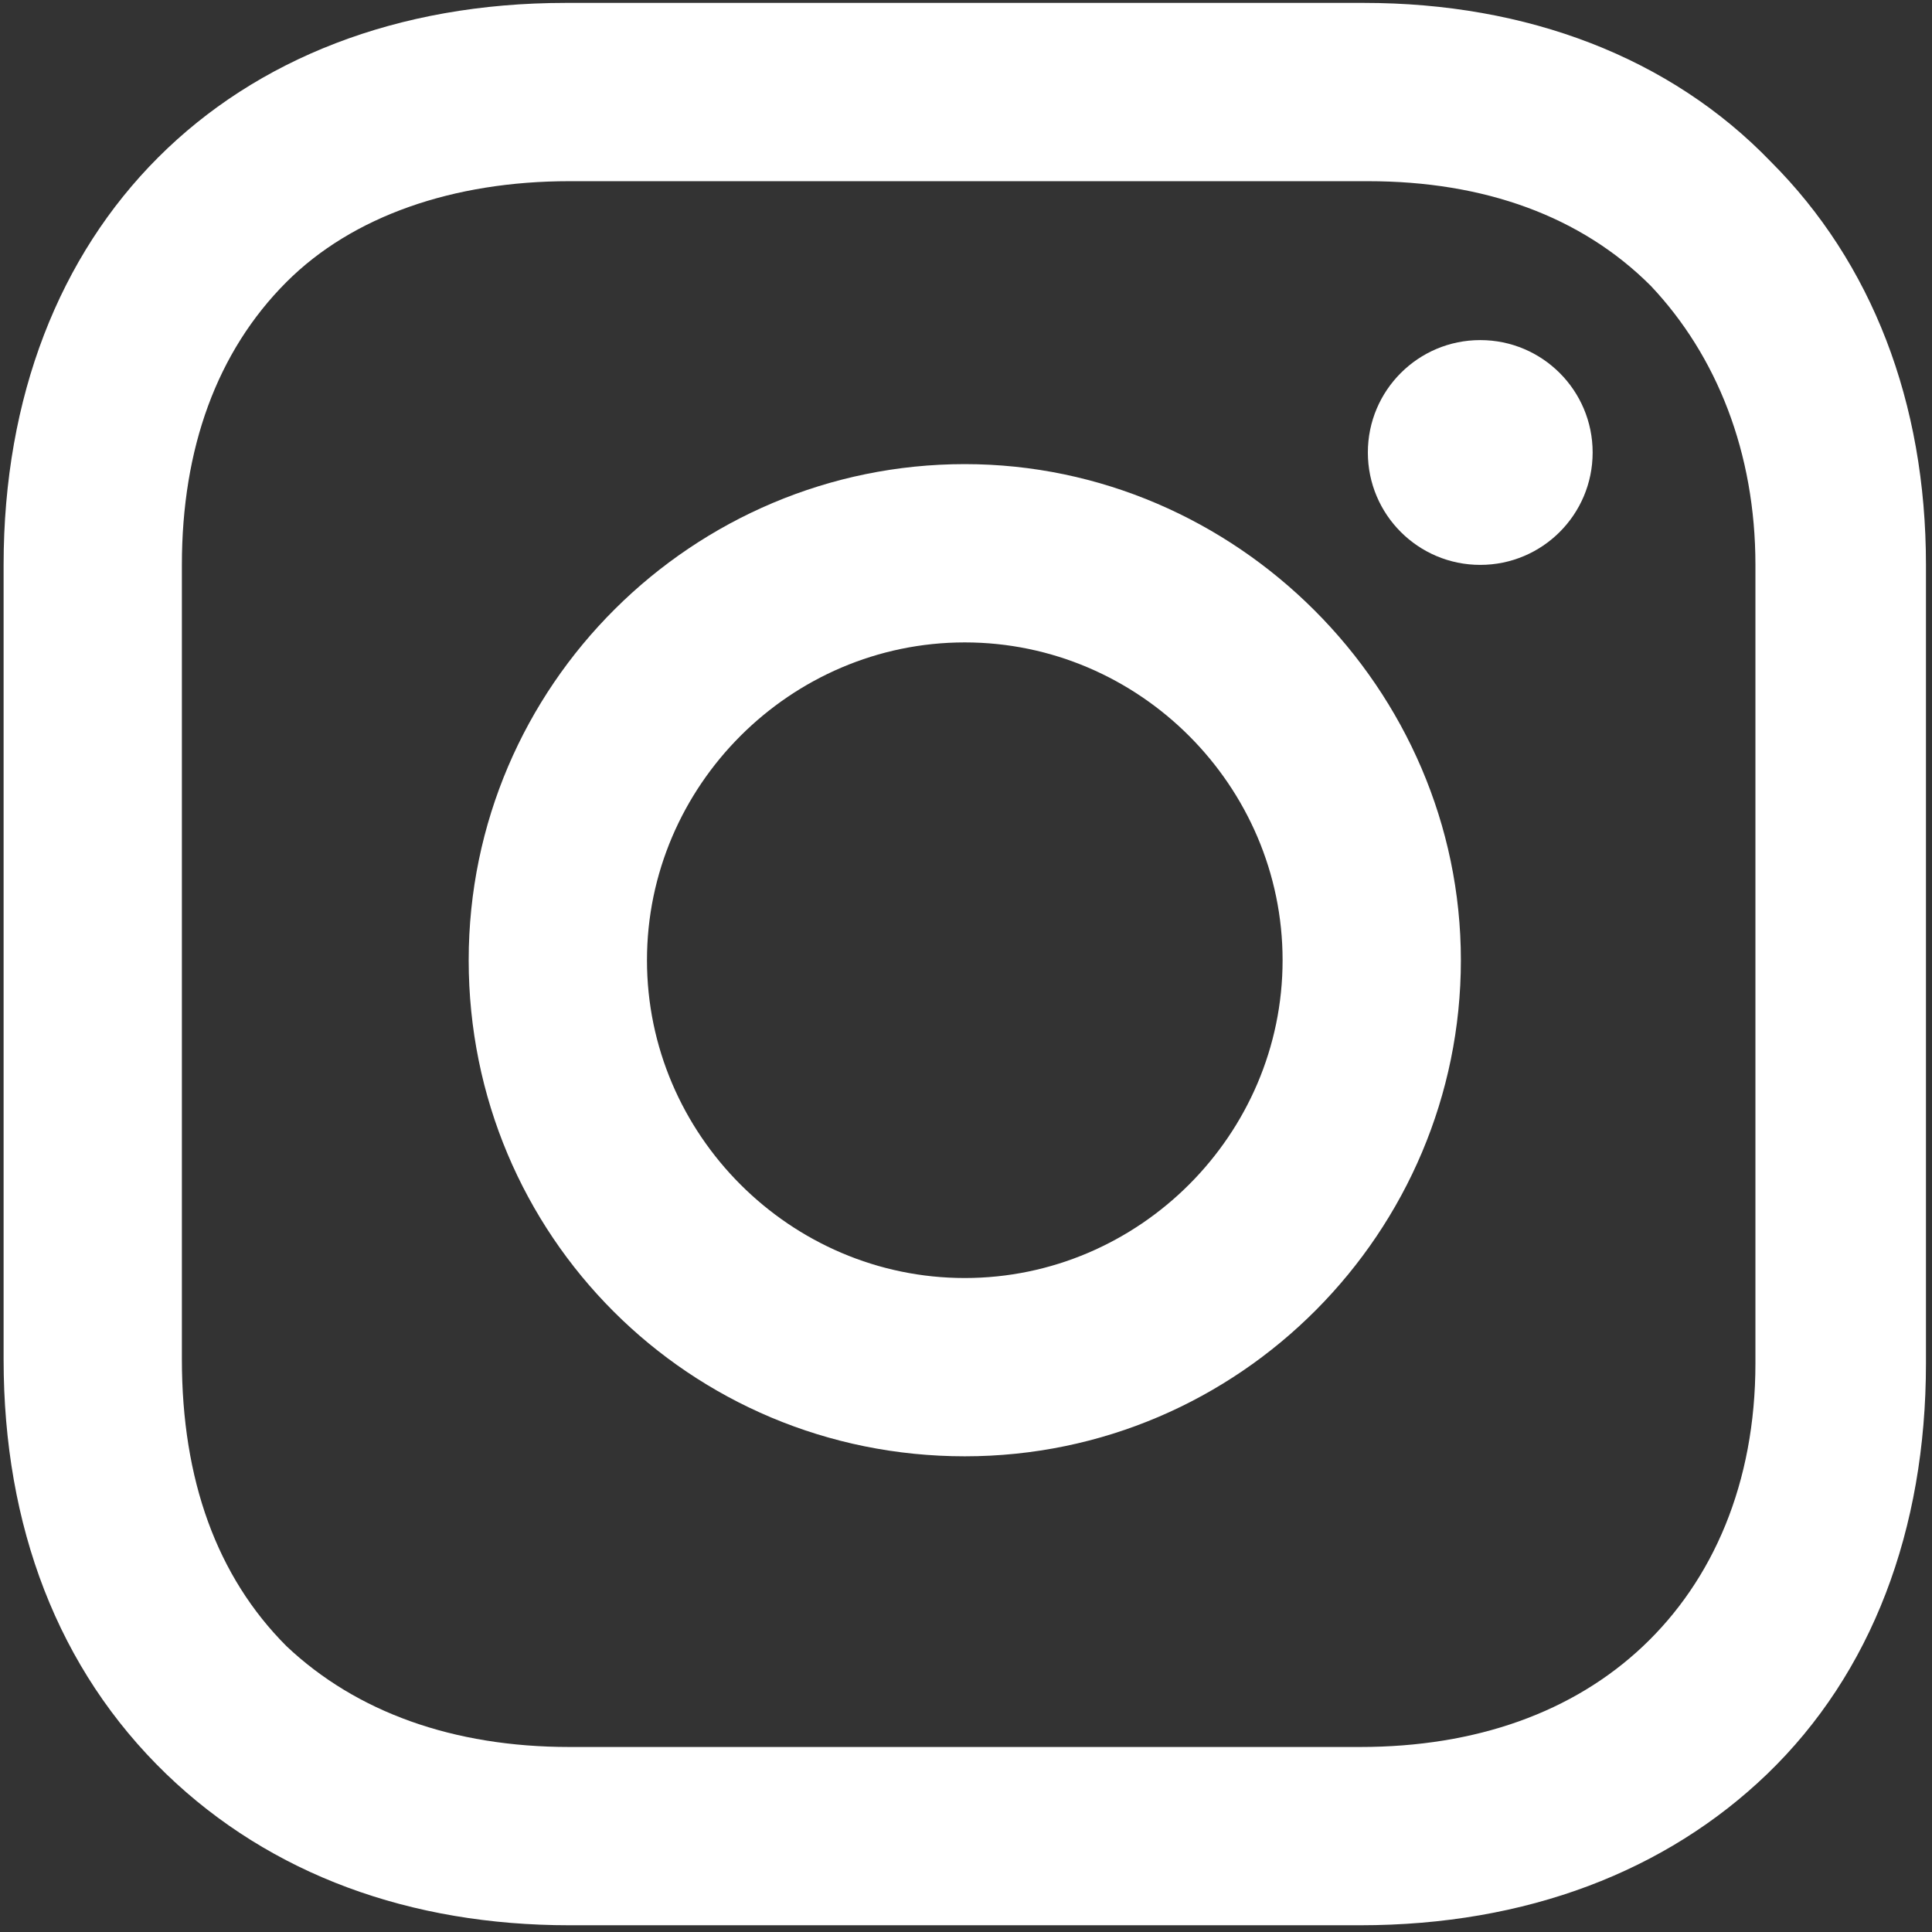
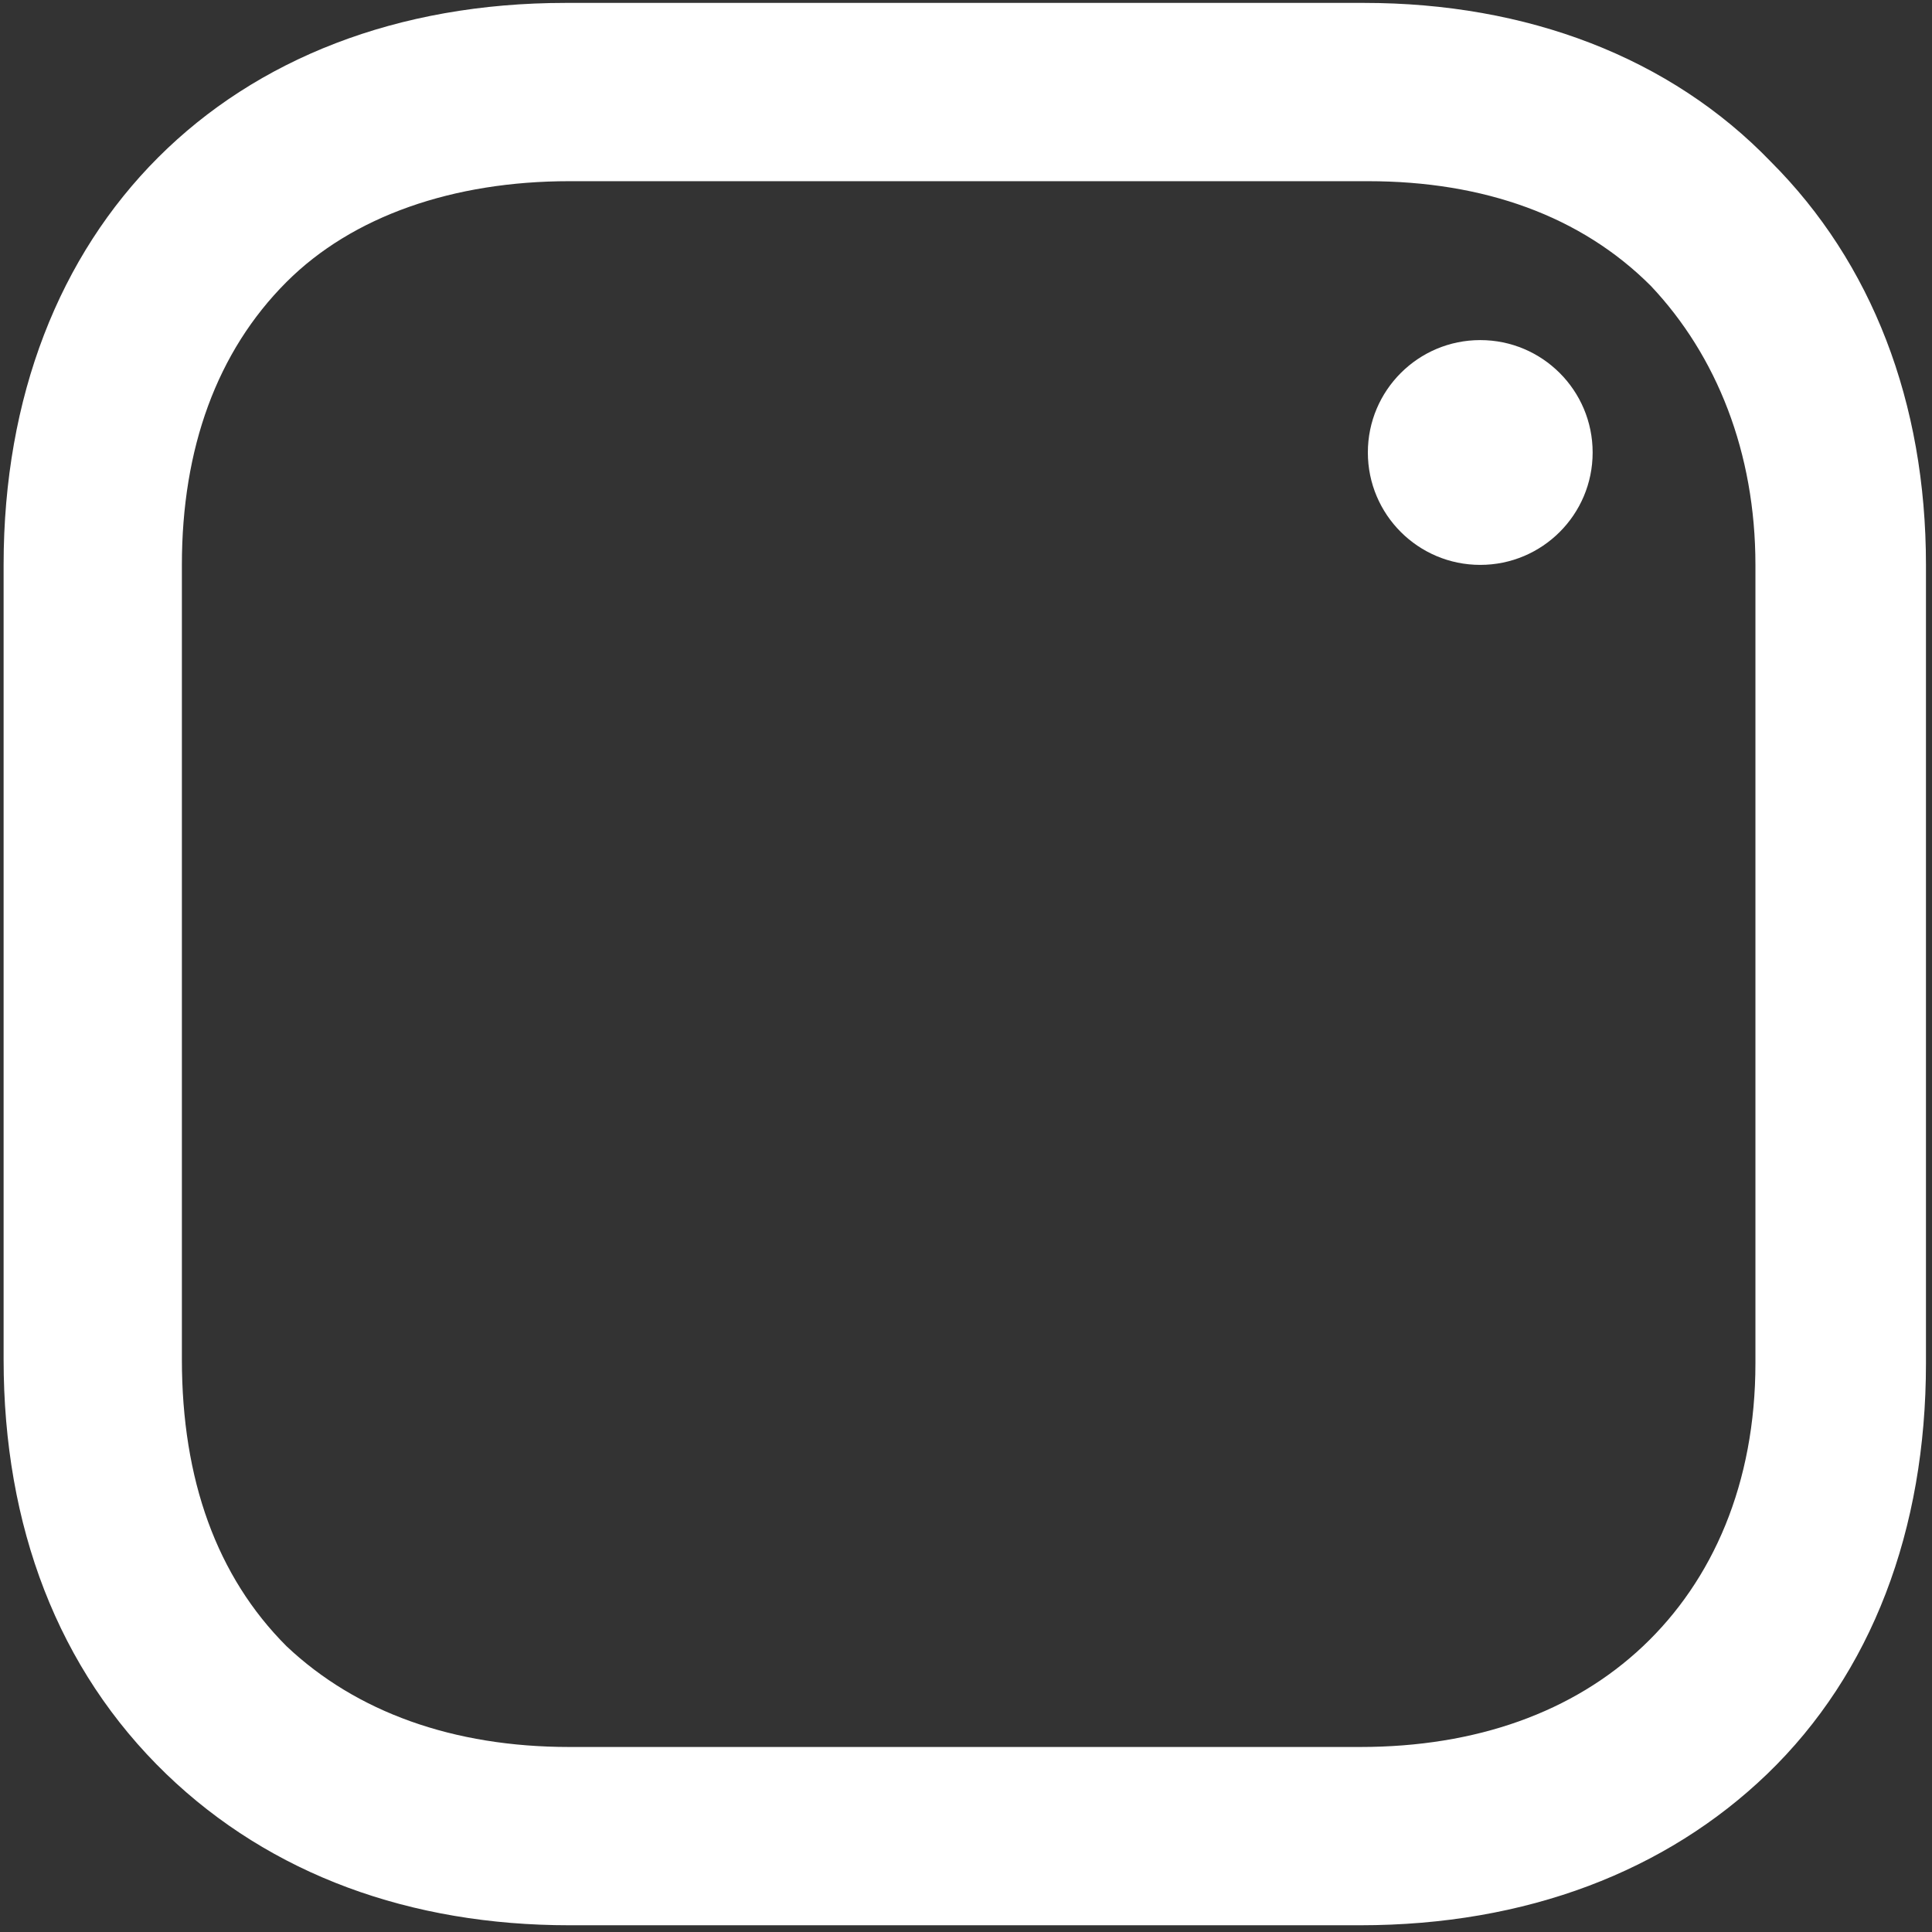
<svg xmlns="http://www.w3.org/2000/svg" width="211" height="211" viewBox="0 0 211 211" fill="none">
  <rect x="0" y="0" width="211" height="211" fill="#333333" stroke="none" />
-   <path d="M105.367 50.688C75.737 50.688 51.187 74.815 51.187 104.868C51.187 134.921 75.314 159.048 105.367 159.048C135.42 159.048 159.547 134.497 159.547 104.868C159.547 75.238 134.997 50.688 105.367 50.688ZM105.367 139.577C86.319 139.577 70.658 123.915 70.658 104.868C70.658 85.82 86.319 70.159 105.367 70.159C124.415 70.159 140.076 85.82 140.076 104.868C140.076 123.915 124.415 139.577 105.367 139.577Z" fill="white" />
  <path d="M161.663 61.693C168.443 61.693 173.938 56.197 173.938 49.418C173.938 42.639 168.443 37.143 161.663 37.143C154.884 37.143 149.388 42.639 149.388 49.418C149.388 56.197 154.884 61.693 161.663 61.693Z" fill="white" />
  <path d="M193.409 17.672C182.404 6.243 166.743 0.317 148.965 0.317H61.769C24.944 0.317 0.394 24.868 0.394 61.693V148.466C0.394 166.667 6.319 182.328 18.171 193.757C29.6 204.762 44.838 210.264 62.193 210.264H148.542C166.743 210.264 181.981 204.339 192.986 193.757C204.415 182.751 210.341 167.09 210.341 148.889V61.693C210.341 43.915 204.415 28.677 193.409 17.672ZM191.716 148.889C191.716 162.011 187.06 172.593 179.441 179.788C171.822 186.984 161.24 190.794 148.542 190.794H62.193C49.494 190.794 38.912 186.984 31.293 179.788C23.674 172.169 19.864 161.587 19.864 148.466V61.693C19.864 48.995 23.674 38.413 31.293 30.794C38.489 23.598 49.494 19.788 62.193 19.788H149.388C162.087 19.788 172.669 23.598 180.288 31.217C187.484 38.836 191.716 49.418 191.716 61.693V148.889Z" fill="white" />
</svg>